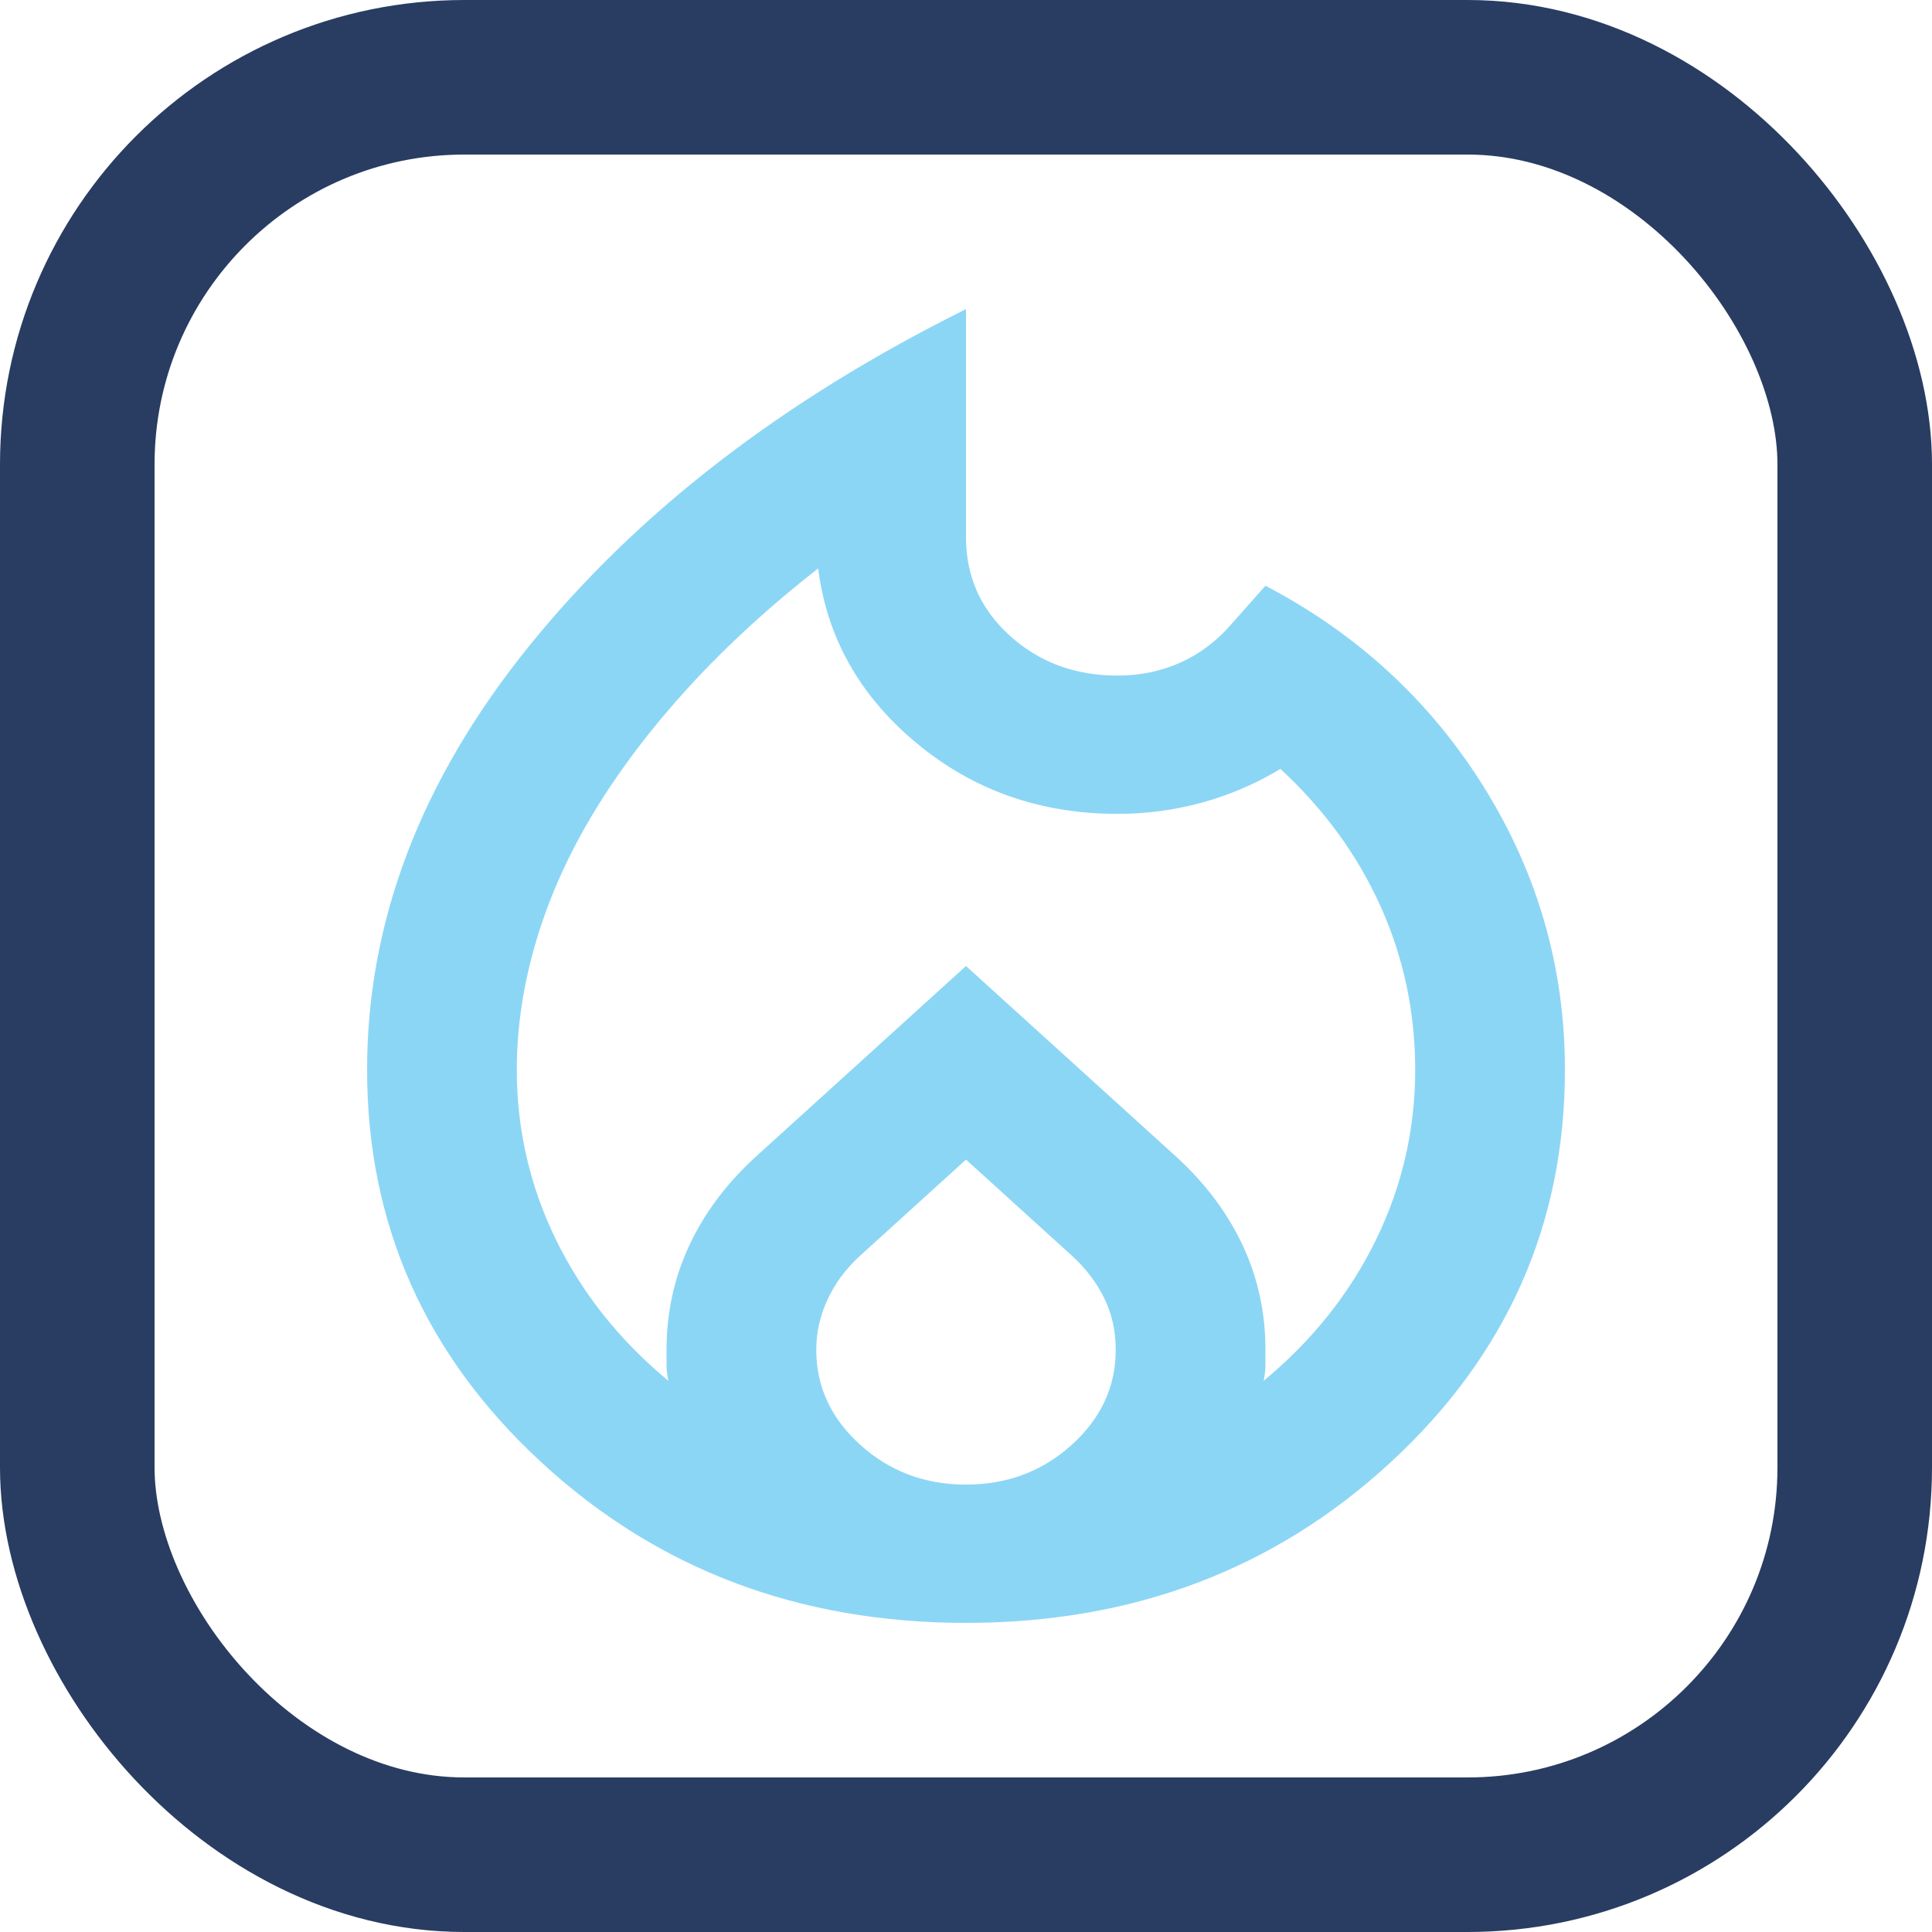
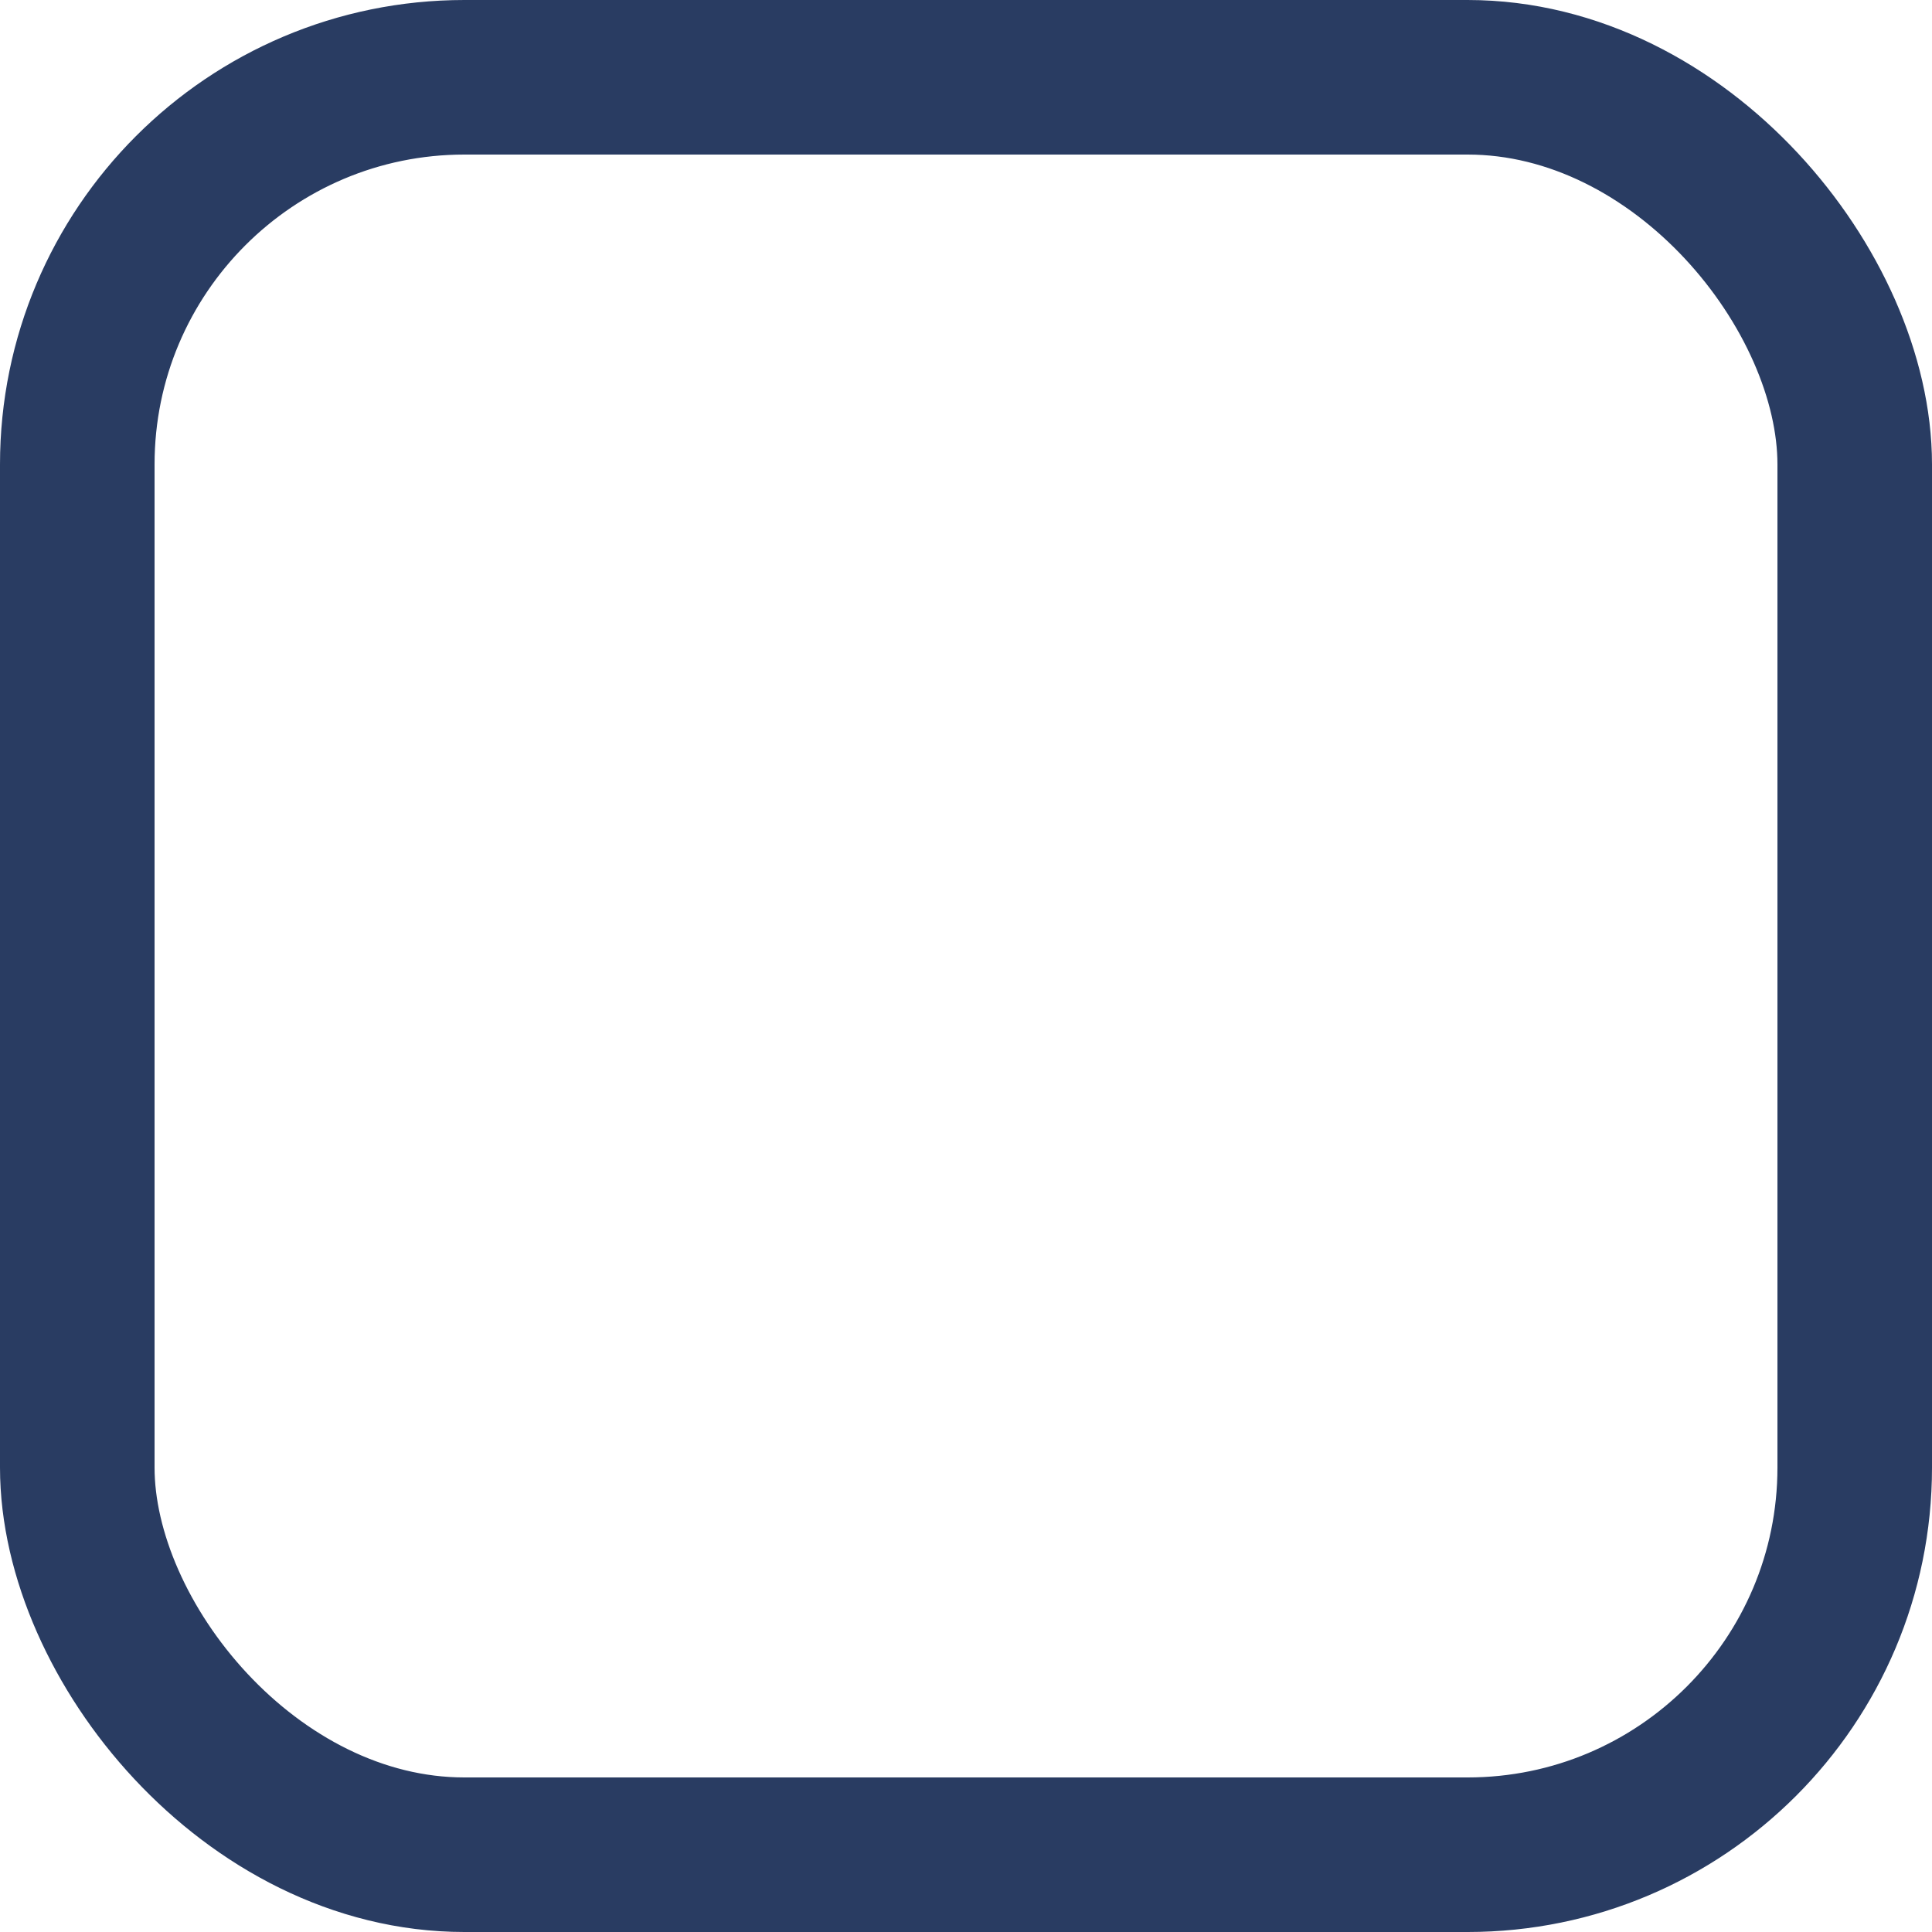
<svg xmlns="http://www.w3.org/2000/svg" xmlns:ns1="http://sodipodi.sourceforge.net/DTD/sodipodi-0.dtd" xmlns:ns2="http://www.inkscape.org/namespaces/inkscape" height="25" viewBox="0 -960 1000 1000" width="25" fill="#8cd6f5" version="1.1" id="svg1" ns1:docname="flame.svg" ns2:version="1.4 (86a8ad7, 2024-10-11)">
  <defs id="defs1" />
  <ns1:namedview id="namedview1" pagecolor="#ffffff" bordercolor="#000000" borderopacity="0.25" ns2:showpageshadow="2" ns2:pageopacity="0.0" ns2:pagecheckerboard="0" ns2:deskcolor="#d1d1d1" ns2:zoom="40.24" ns2:cx="12.5" ns2:cy="12.5" ns2:window-width="2100" ns2:window-height="1224" ns2:window-x="4191" ns2:window-y="-2" ns2:window-maximized="1" ns2:current-layer="svg1" showgrid="true">
    <ns2:grid id="grid1" units="px" originx="1.110223e-15" originy="0" spacingx="40" spacingy="40" empcolor="#0099e5" empopacity="0.302" color="#0099e5" opacity="0.149" empspacing="1" enabled="true" visible="true" />
  </ns1:namedview>
-   <path d="m 267.5,-406.316 q 0,46.526 20.344,88.132 20.344,41.605 58.125,72.921 Q 345,-249.737 345,-253.316 v -8.053 q 0,-28.632 11.625,-53.684 11.625,-25.053 33.906,-45.632 L 500,-460 609.469,-360.684 Q 631.75,-340.105 643.375,-315.053 655,-290 655,-261.368 v 8.053 q 0,3.579 -0.969,8.053 37.781,-31.316 58.125,-72.921 20.344,-41.605 20.344,-88.132 0,-44.737 -17.922,-84.553 Q 696.656,-530.684 662.75,-562 q -19.375,11.632 -40.688,17.447 -21.312,5.816 -43.594,5.816 -60.062,0 -104.141,-36.684 -44.078,-36.684 -50.859,-90.368 -37.781,29.526 -66.844,61.289 -29.062,31.763 -48.922,64.421 -19.859,32.658 -30.031,66.658 -10.172,34 -10.172,67.105 z M 500,-359.789 l -55.219,50.105 q -10.656,9.842 -16.469,22.368 -5.812,12.526 -5.812,25.947 0,28.632 22.766,49.211 22.766,20.579 54.734,20.579 31.969,0 54.734,-20.579 22.766,-20.579 22.766,-49.211 0,-14.316 -5.812,-26.395 -5.812,-12.079 -16.469,-21.921 z M 500,-800 v 118.105 q 0,30.421 22.766,51 22.766,20.579 55.703,20.579 17.438,0 32.453,-6.711 15.016,-6.711 26.641,-20.132 L 655,-656.842 q 71.687,37.579 113.344,104.684 Q 810,-485.053 810,-406.316 810,-286.421 719.906,-203.211 629.812,-120 500,-120 370.188,-120 280.094,-203.211 190,-286.421 190,-406.316 190,-521.737 273.797,-625.526 357.594,-729.316 500,-800 Z" id="path1" style="stroke-width:1" />
  <rect style="fill:none;stroke:#293c62;stroke-width:80;stroke-linejoin:round;stroke-opacity:1" id="rect1" width="920" height="920" x="40" y="-920" ry="200.398" rx="200.398" />
</svg>